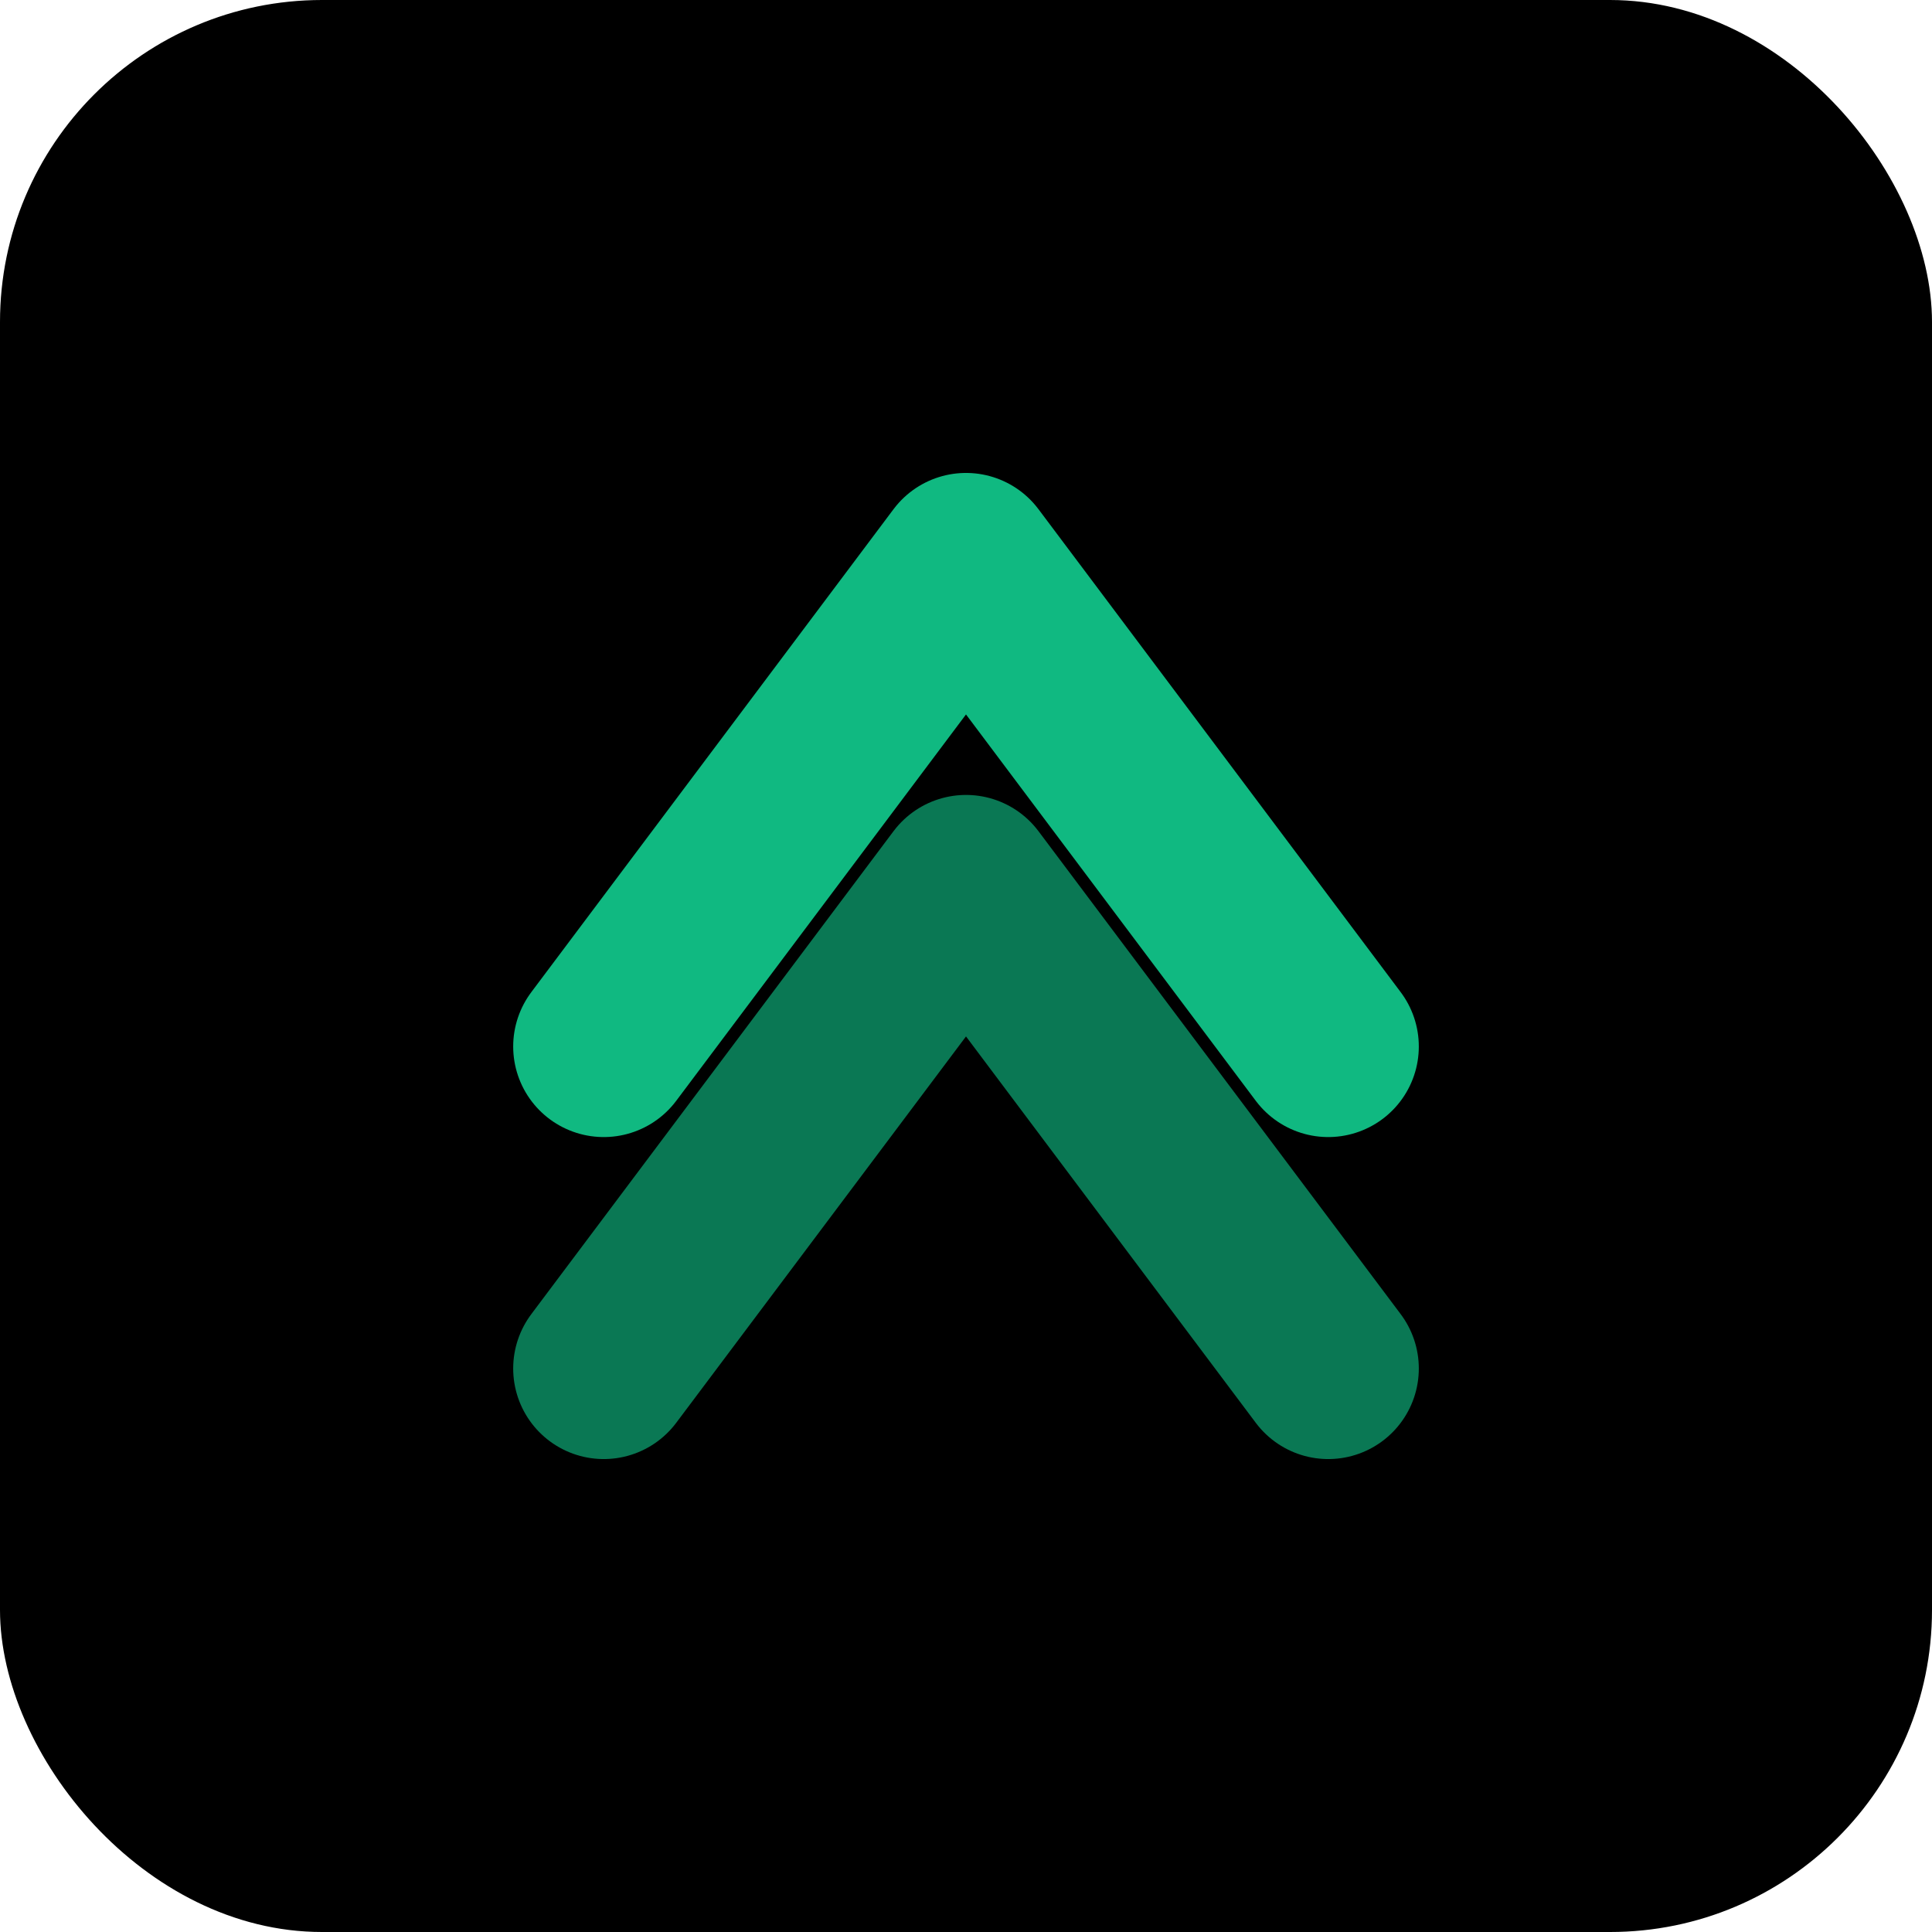
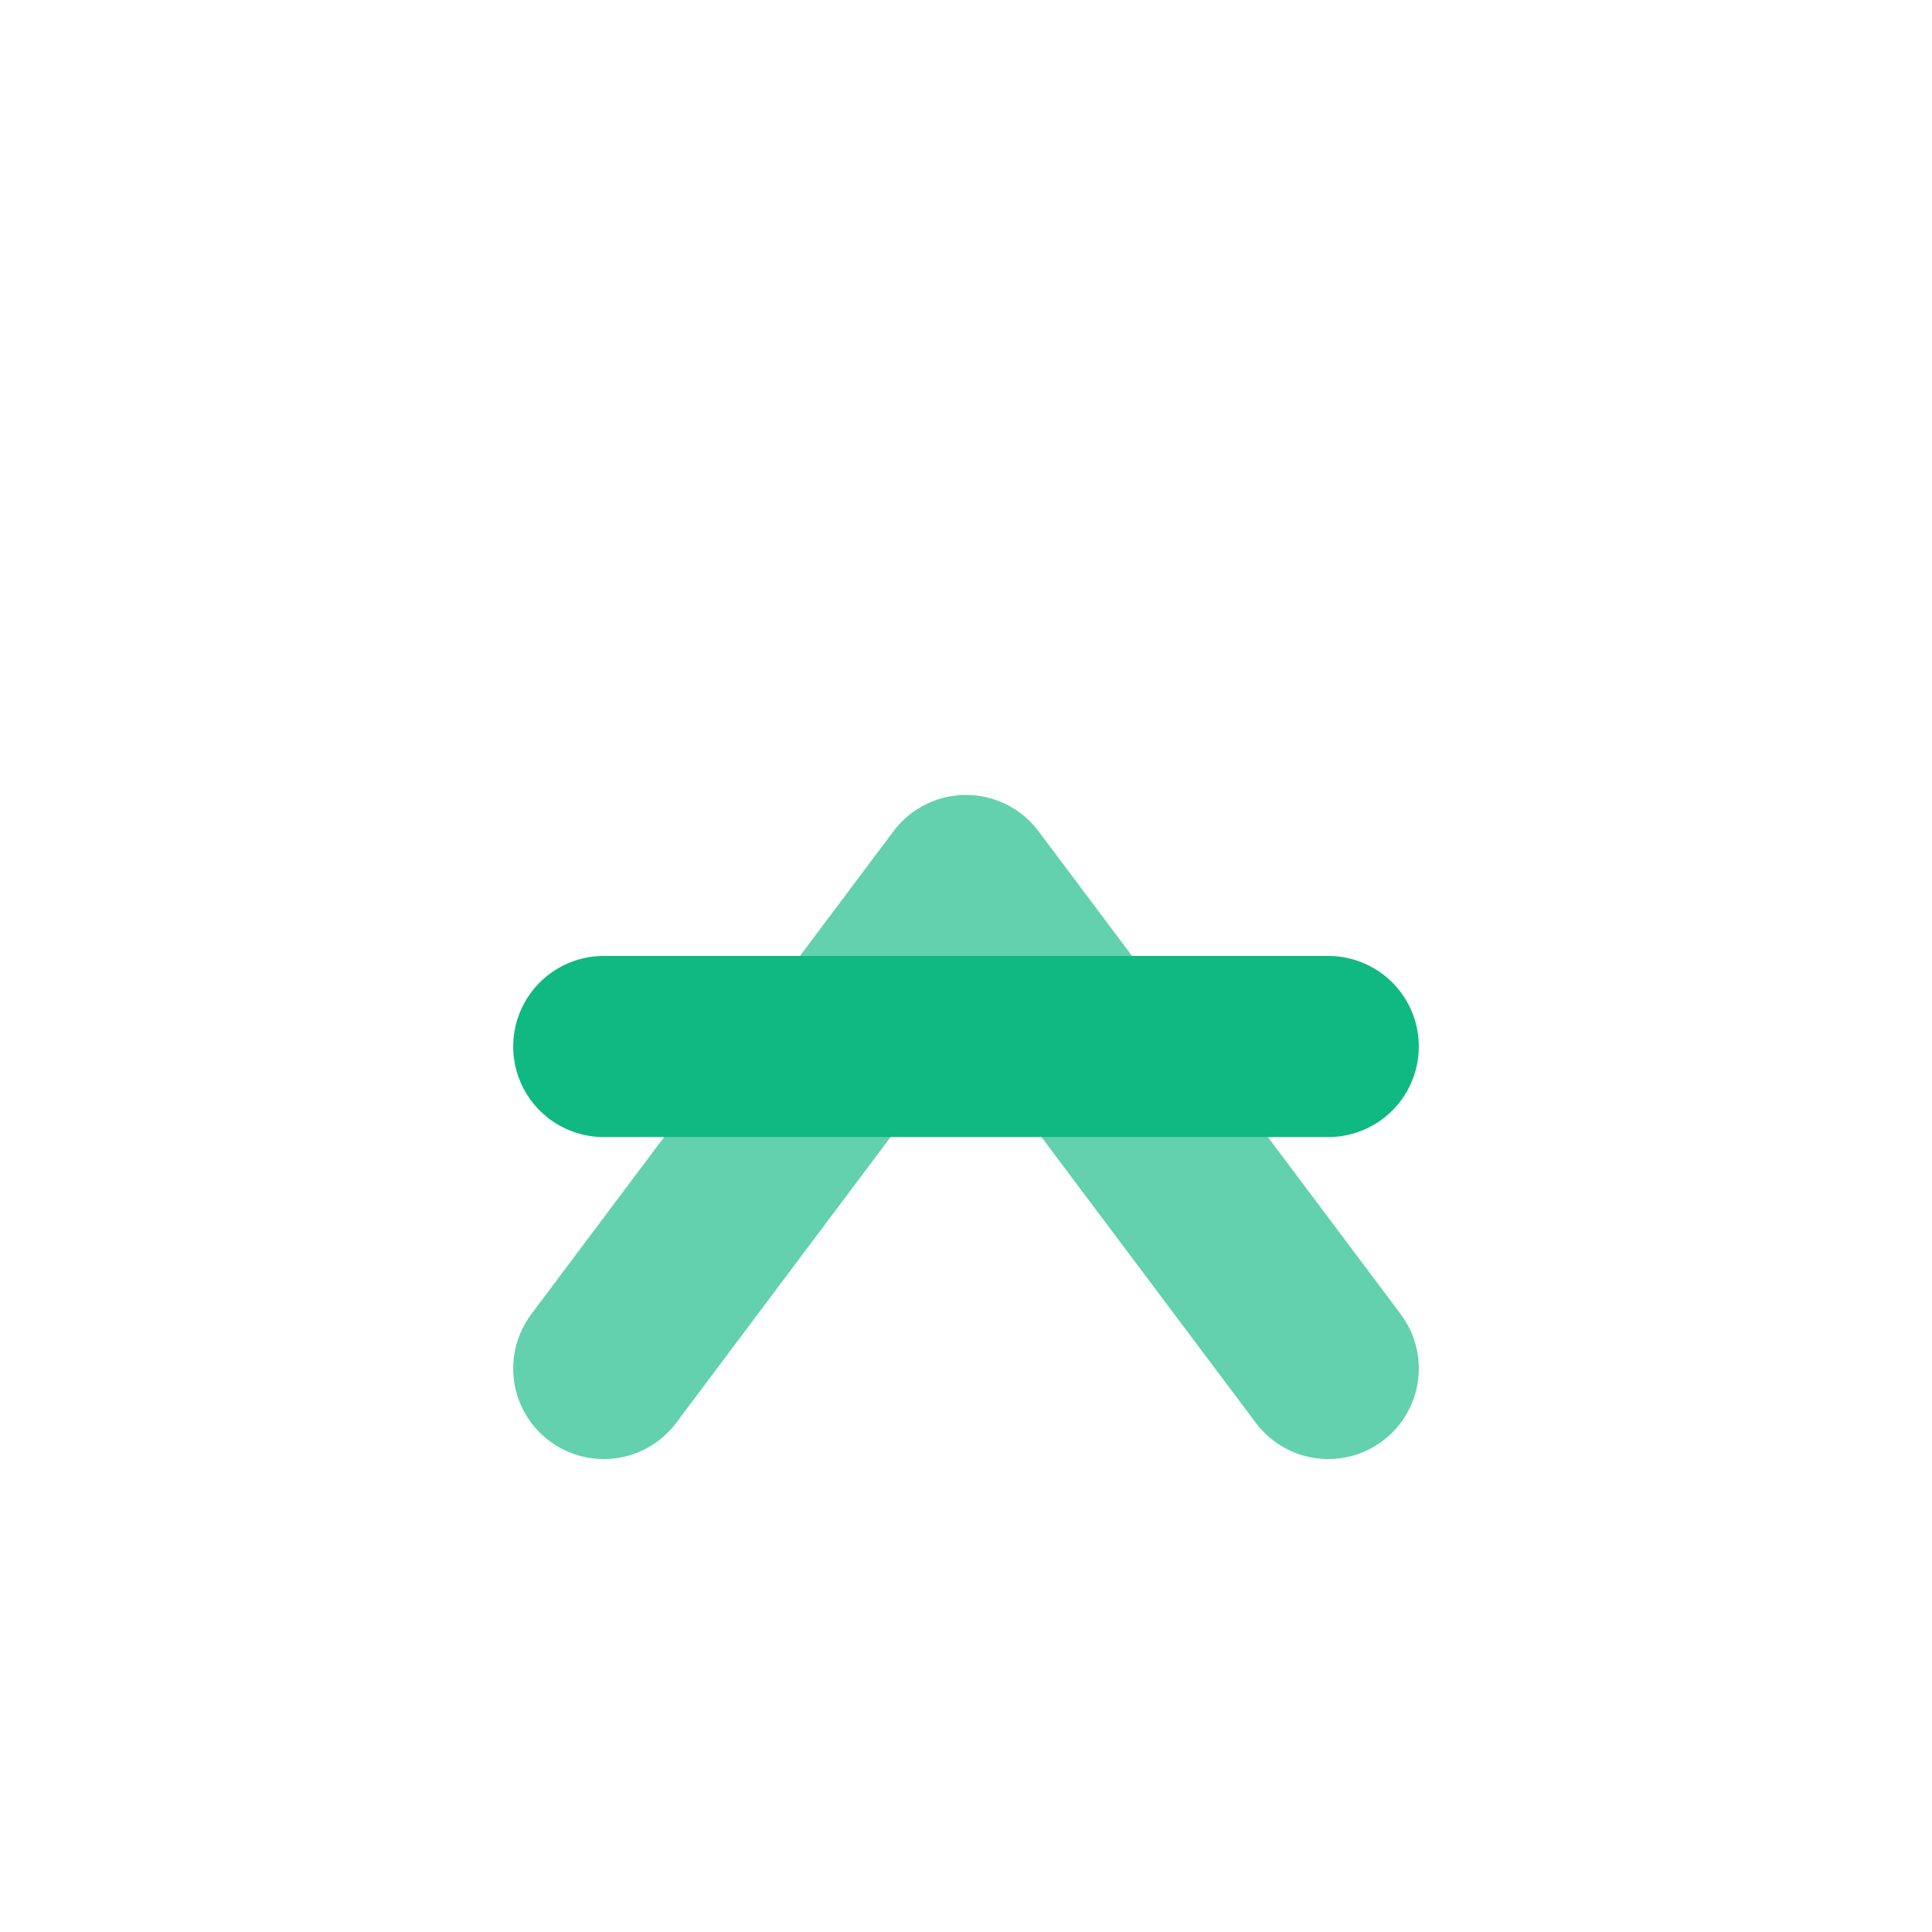
<svg xmlns="http://www.w3.org/2000/svg" viewBox="0 0 48 48" width="48" height="48">
-   <rect width="48" height="48" rx="8" fill="#000000" />
  <g transform="translate(24, 28)">
    <path d="M -9 6 L 0 -6 L 9 6" stroke="#10B981" stroke-width="4.5" stroke-linecap="round" stroke-linejoin="round" fill="none" opacity="0.65" />
-     <path d="M -9 -2 L 0 -14 L 9 -2" stroke="#10B981" stroke-width="4.5" stroke-linecap="round" stroke-linejoin="round" fill="none" />
+     <path d="M -9 -2 L 9 -2" stroke="#10B981" stroke-width="4.5" stroke-linecap="round" stroke-linejoin="round" fill="none" />
  </g>
</svg>